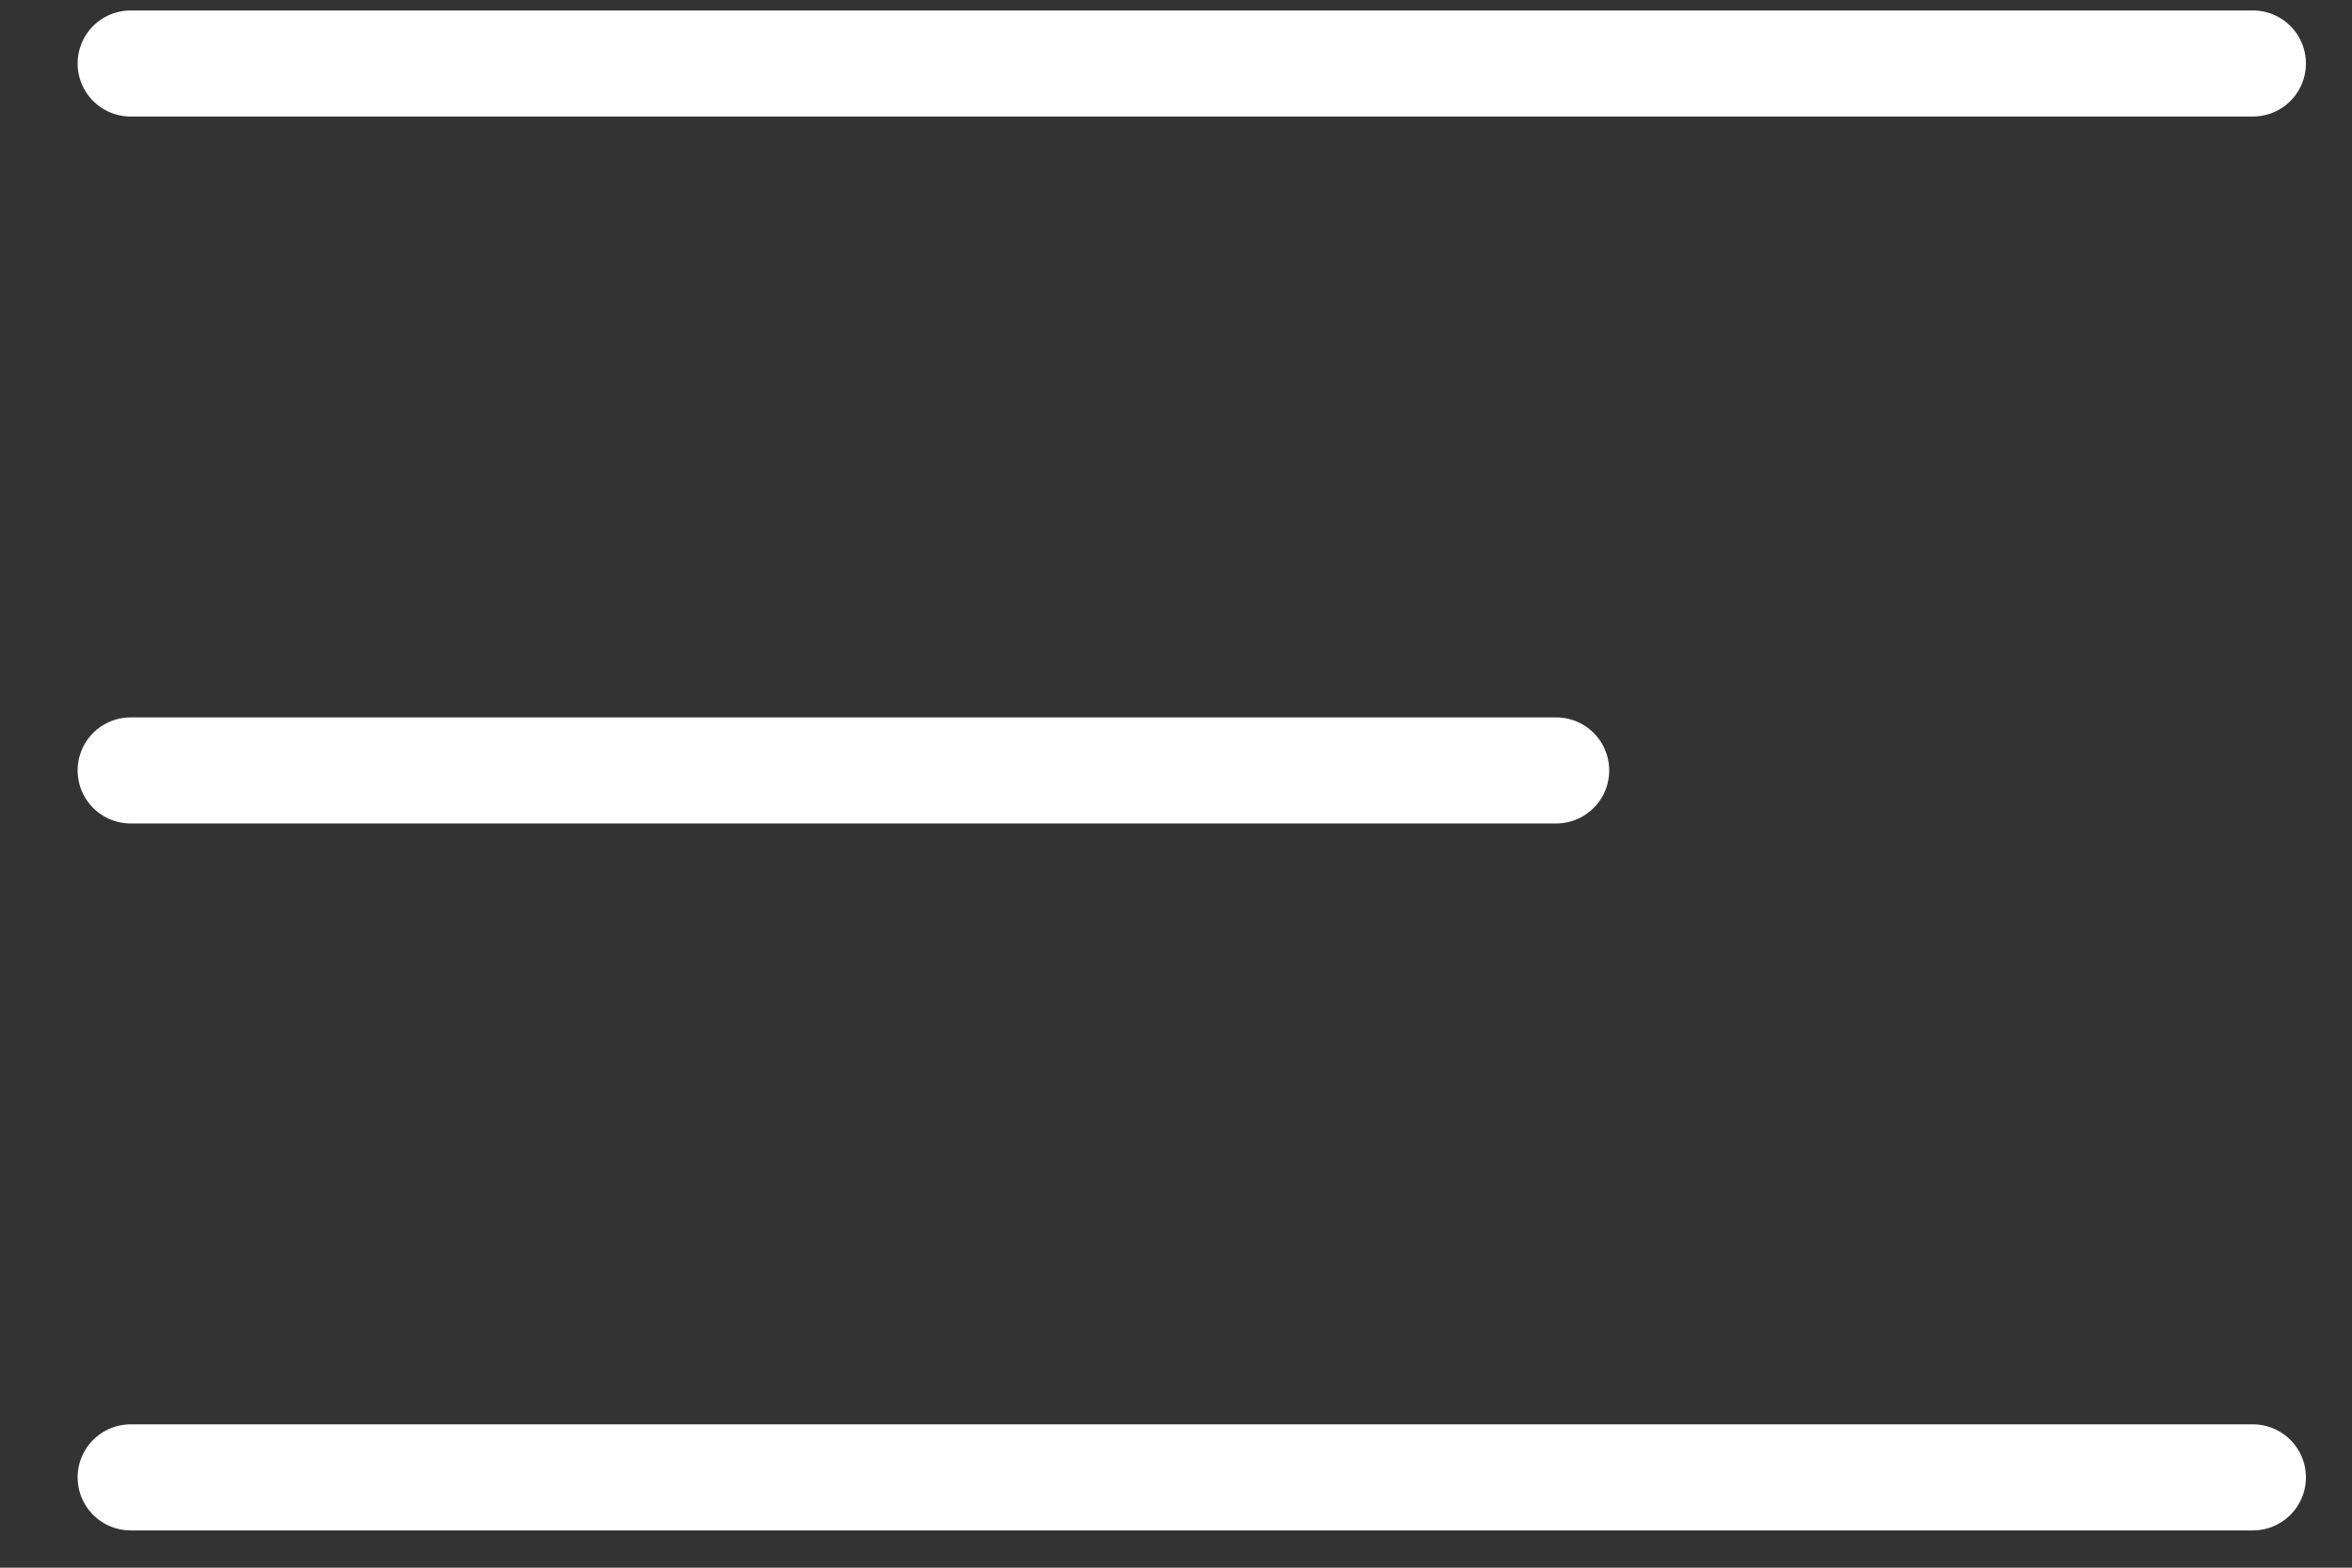
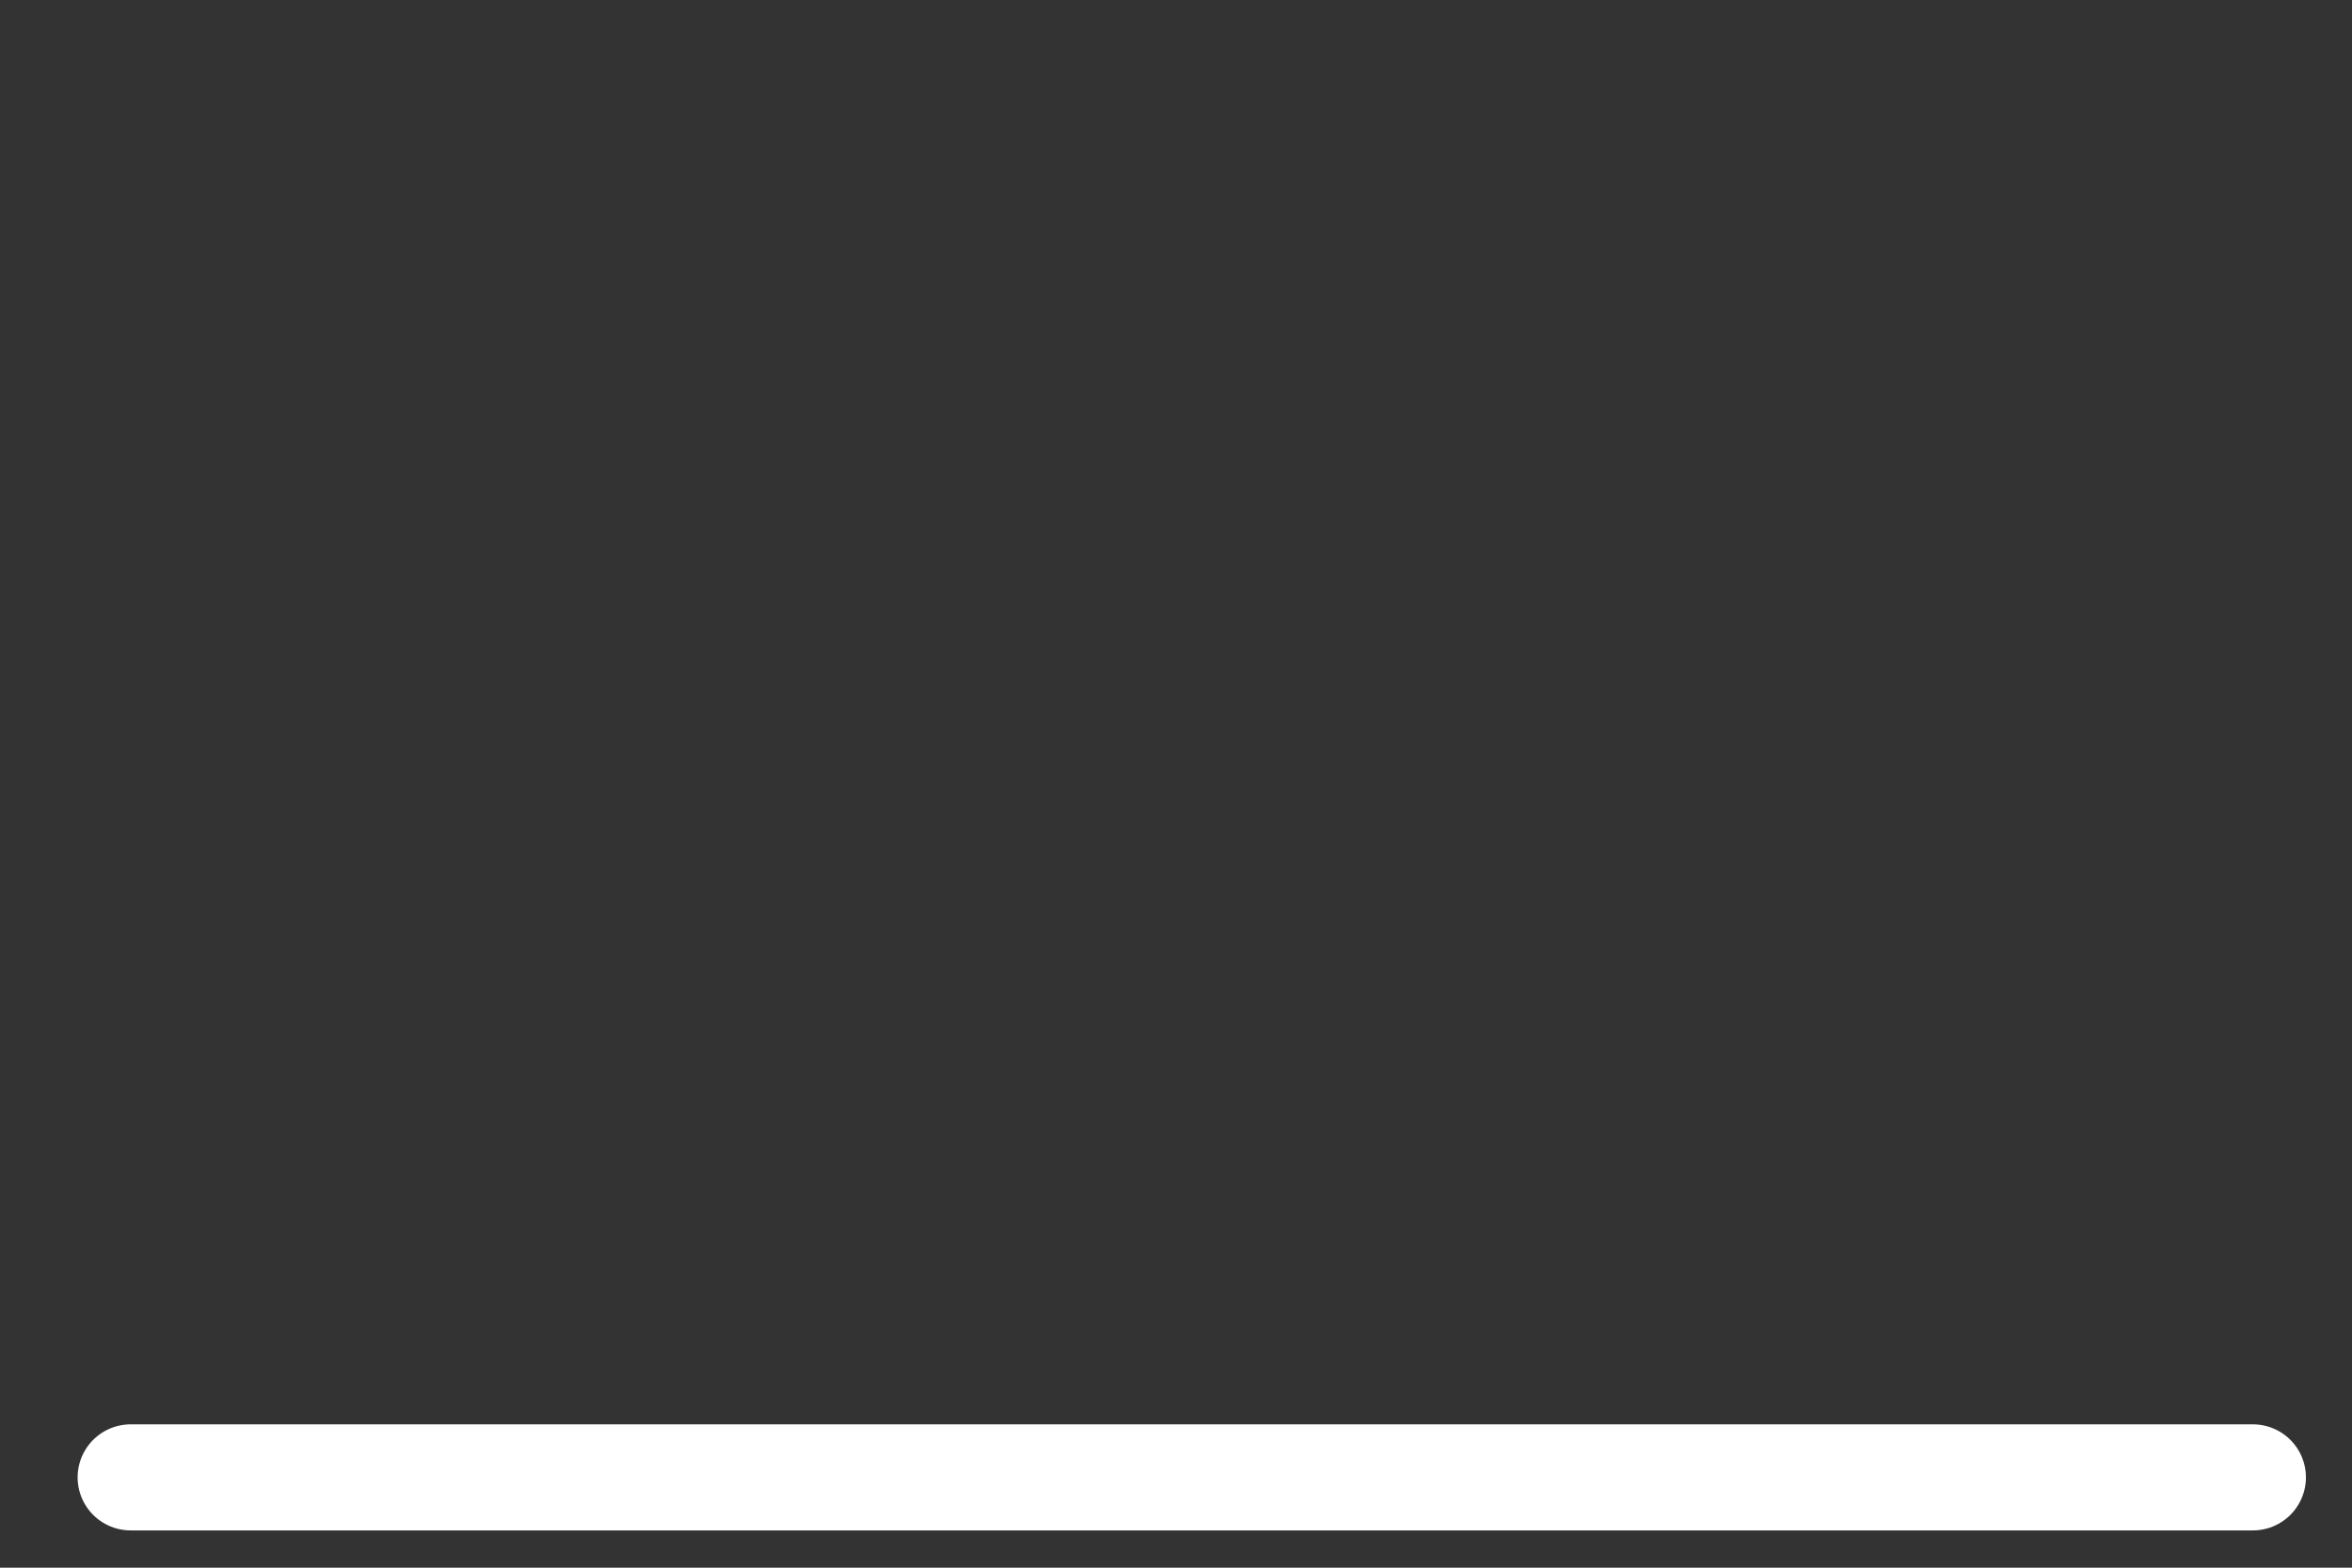
<svg xmlns="http://www.w3.org/2000/svg" width="27" height="18" viewBox="0 0 27 18" fill="none">
  <rect x="0" y="0" width="27" height="18" fill="#333333" stroke="none" />
-   <path d="M1.5 0.729H25.862" stroke="white" stroke-width="1.218" stroke-linecap="round" />
-   <path d="M1.5 8.846H17.864" stroke="white" stroke-width="1.218" stroke-linecap="round" />
  <path d="M1.5 16.963H25.862" stroke="white" stroke-width="1.218" stroke-linecap="round" />
</svg>